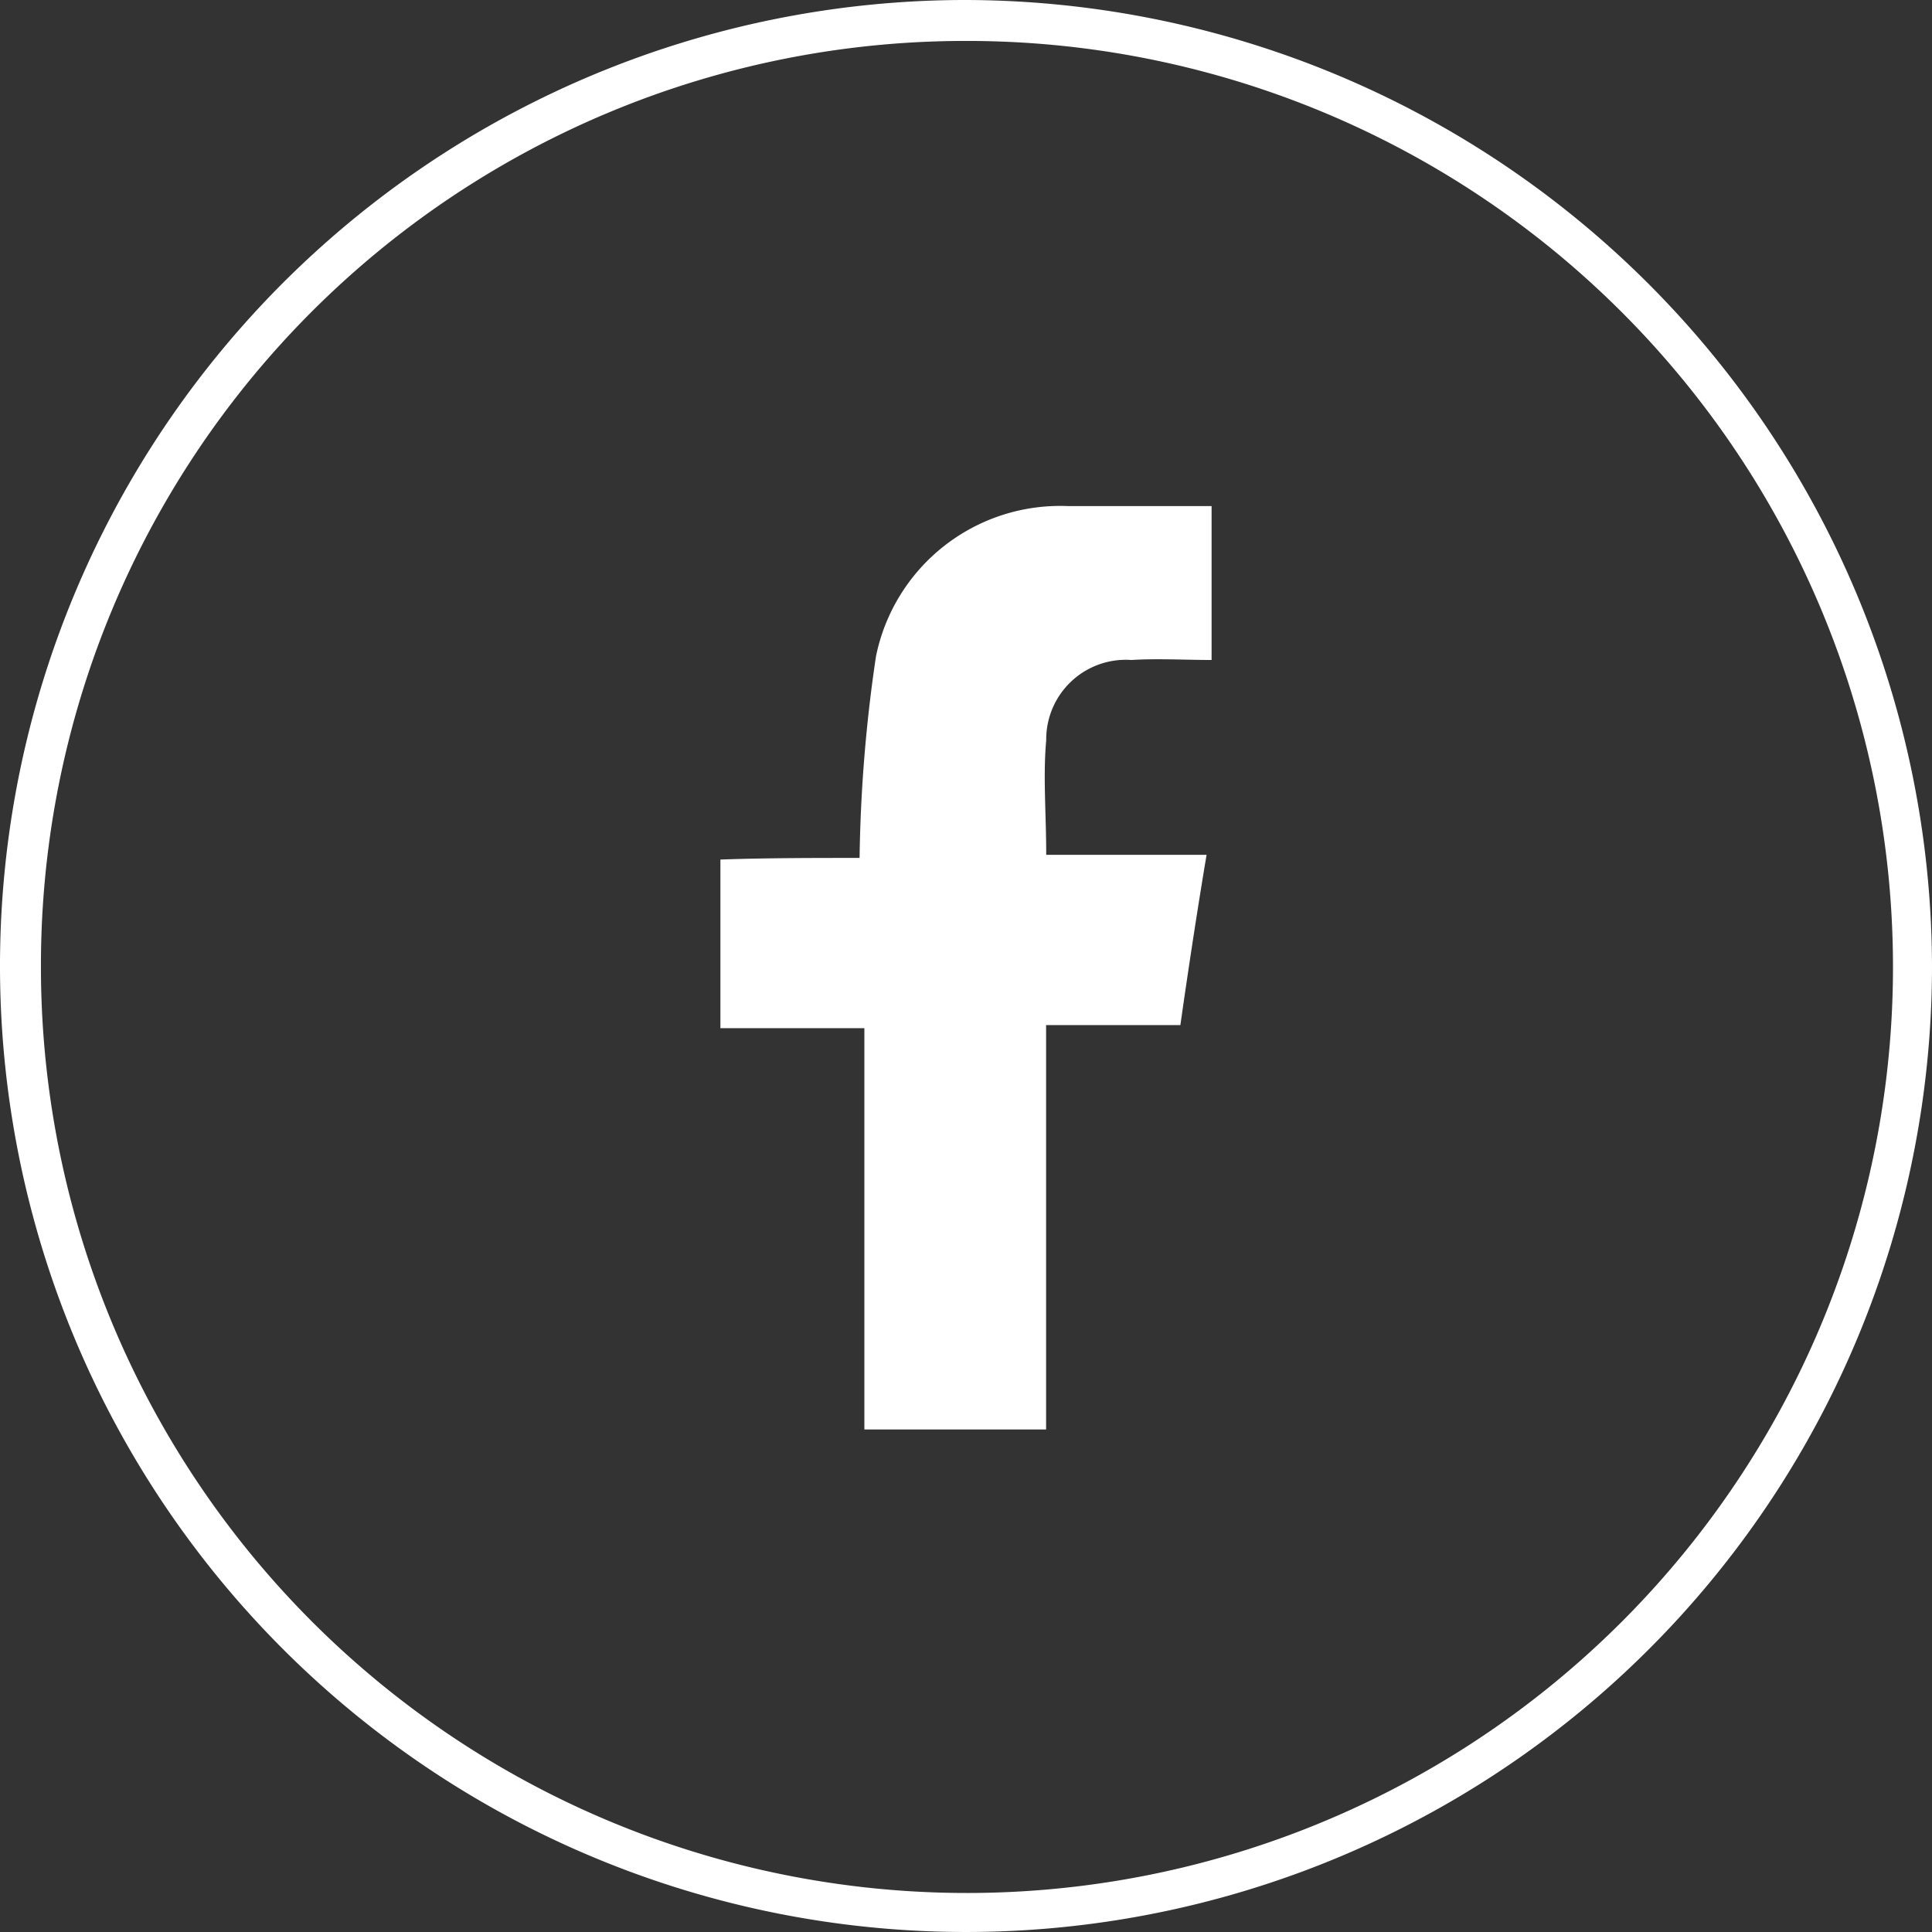
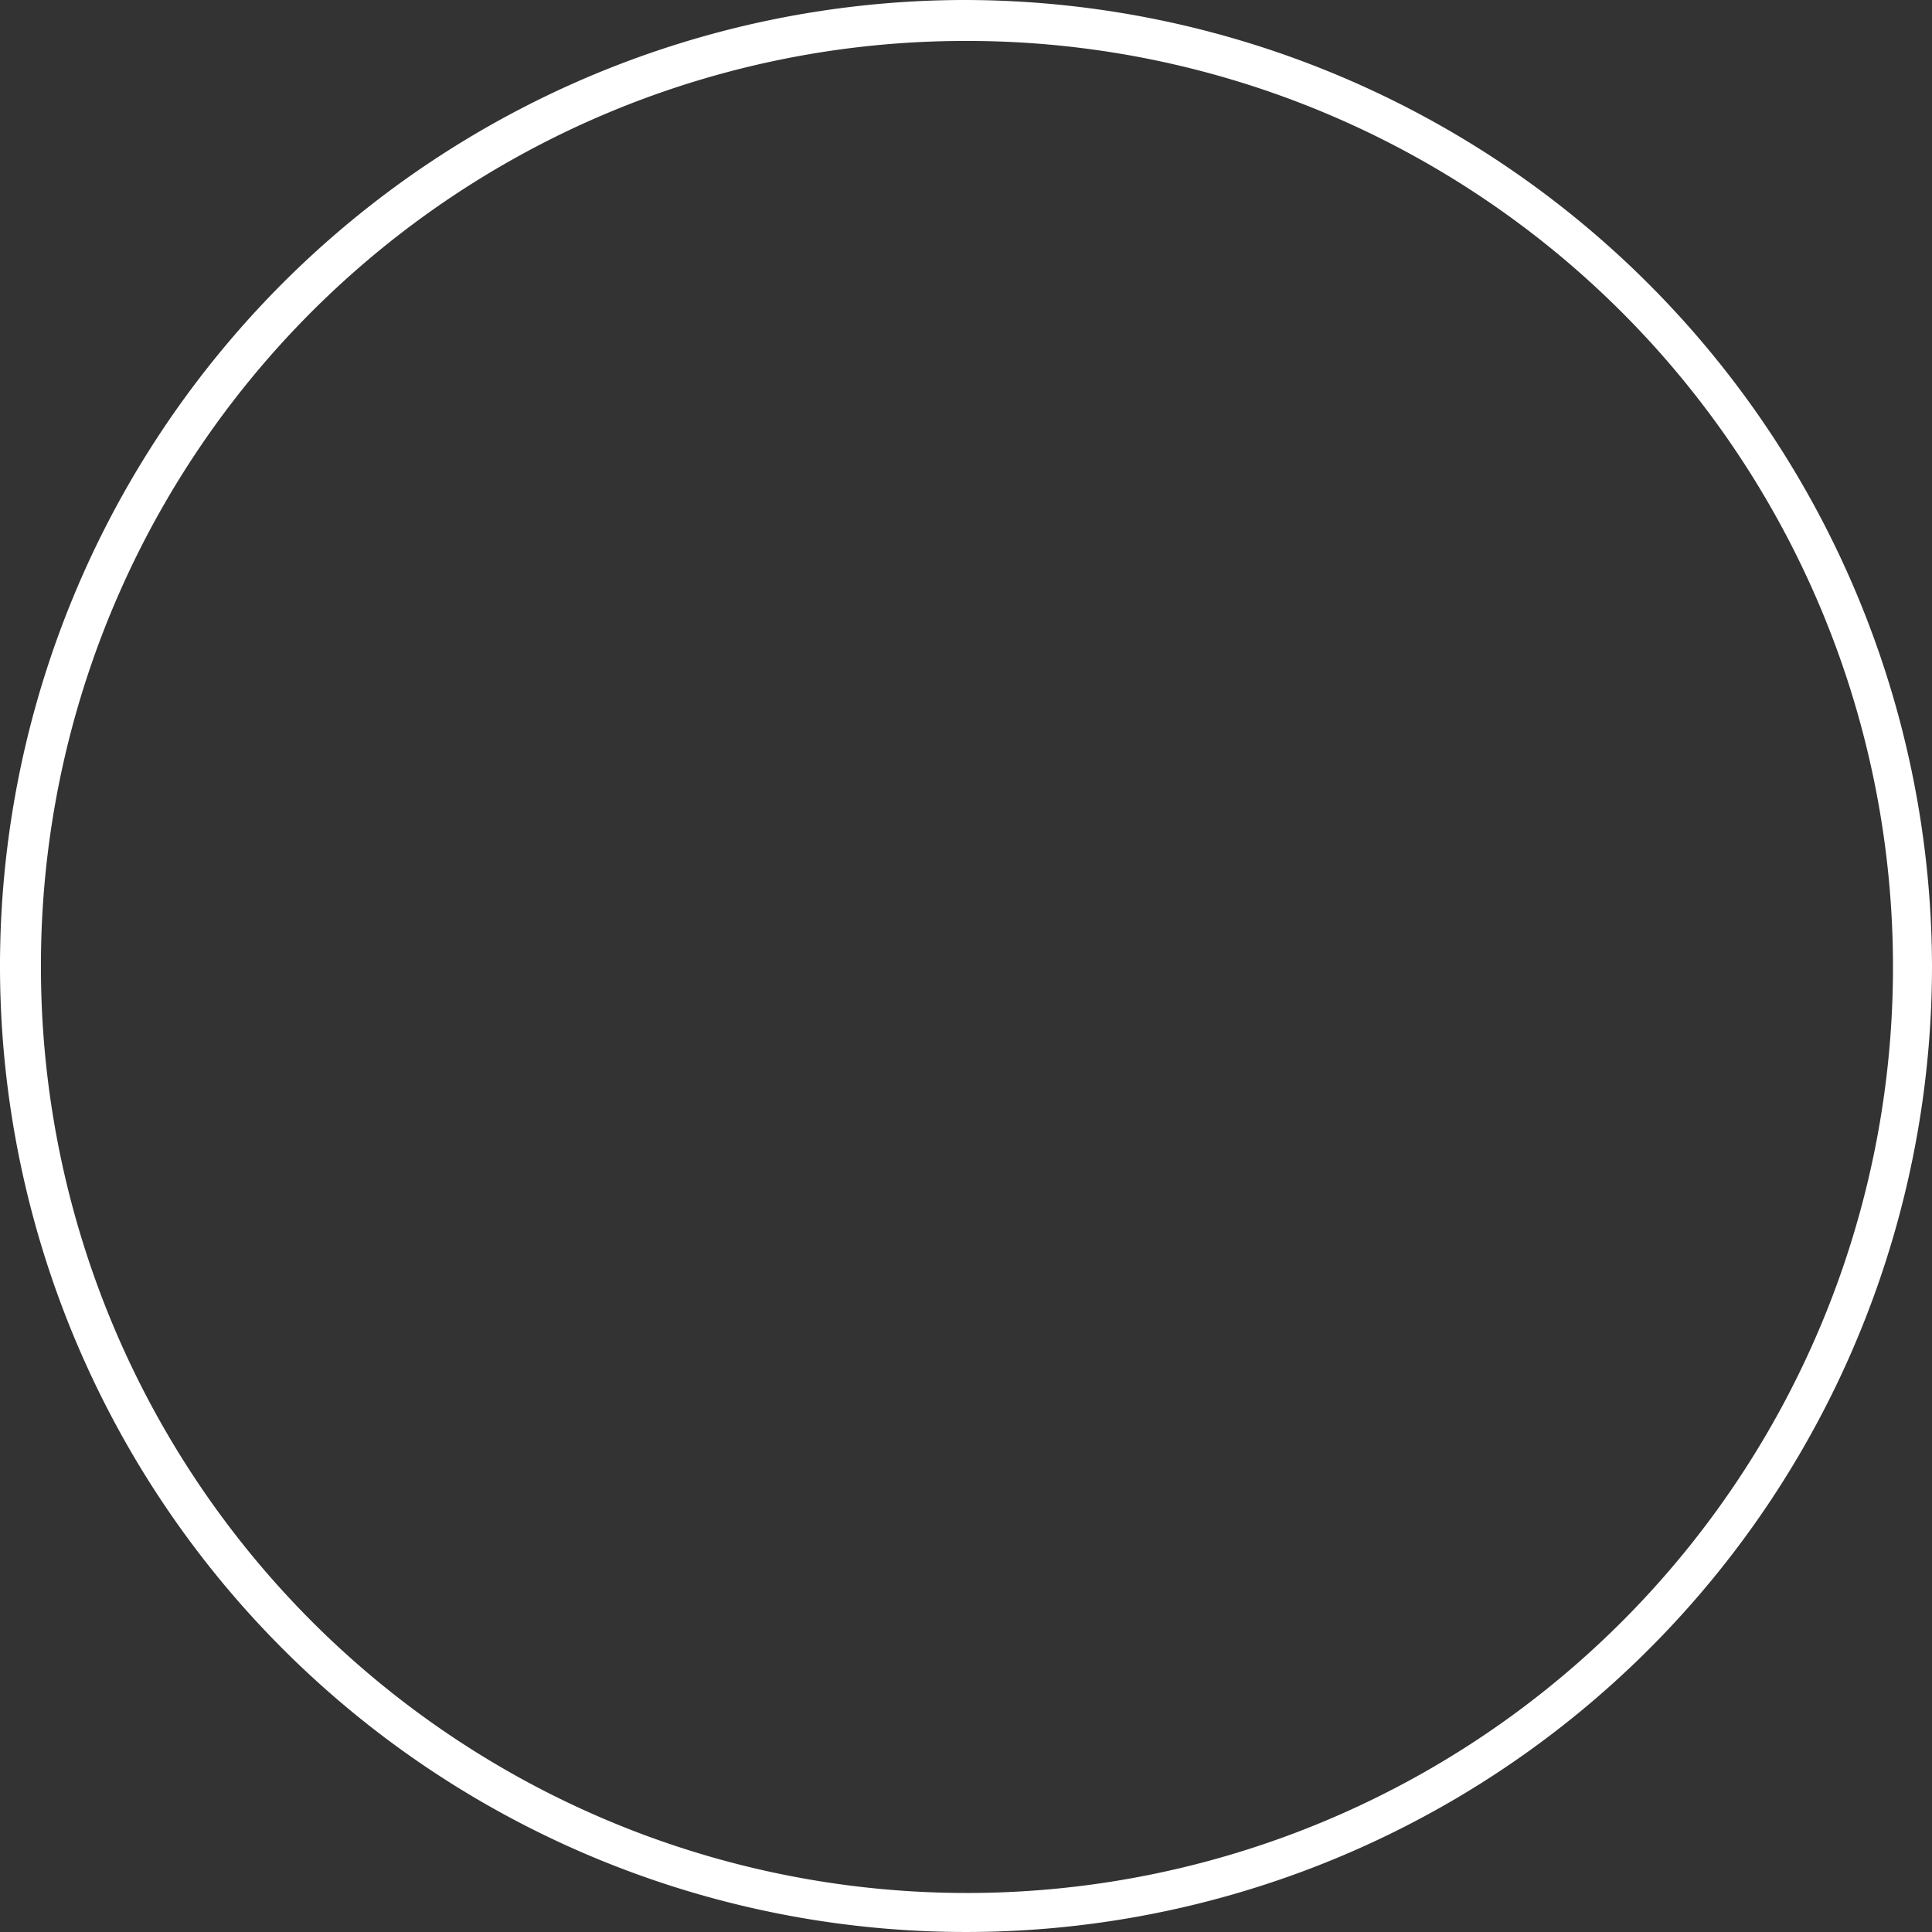
<svg xmlns="http://www.w3.org/2000/svg" id="Facebook-icon" width="50.072" height="50.072" viewBox="0 0 50.072 50.072">
  <rect x="0" y="0" width="50.072" height="50.072" fill="#333333" stroke="none" />
  <path id="Path_122" data-name="Path 122" d="M119.772,90.436A25.036,25.036,0,1,1,94.651,65.4,25.1,25.1,0,0,1,119.772,90.436Zm-49.011.042A24,24,0,1,0,94.736,66.461,23.959,23.959,0,0,0,70.761,90.478Z" transform="translate(-69.7 -65.4)" fill="#fff" />
-   <path id="Path_123" data-name="Path 123" d="M117.307,105.423a38.79,38.79,0,0,1,.424-5.219,4.869,4.869,0,0,1,4.965-3.9h3.734v3.989c-.679,0-1.4-.042-2.079,0a2.063,2.063,0,0,0-2.207,2.079c-.085.934,0,1.91,0,2.97H126.3c-.255,1.528-.467,2.928-.679,4.413h-3.48v10.481h-4.71v-10.4H113.7v-4.371C114.888,105.423,116.119,105.423,117.307,105.423Z" transform="translate(-95.029 -83.188)" fill="#fff" />
</svg>